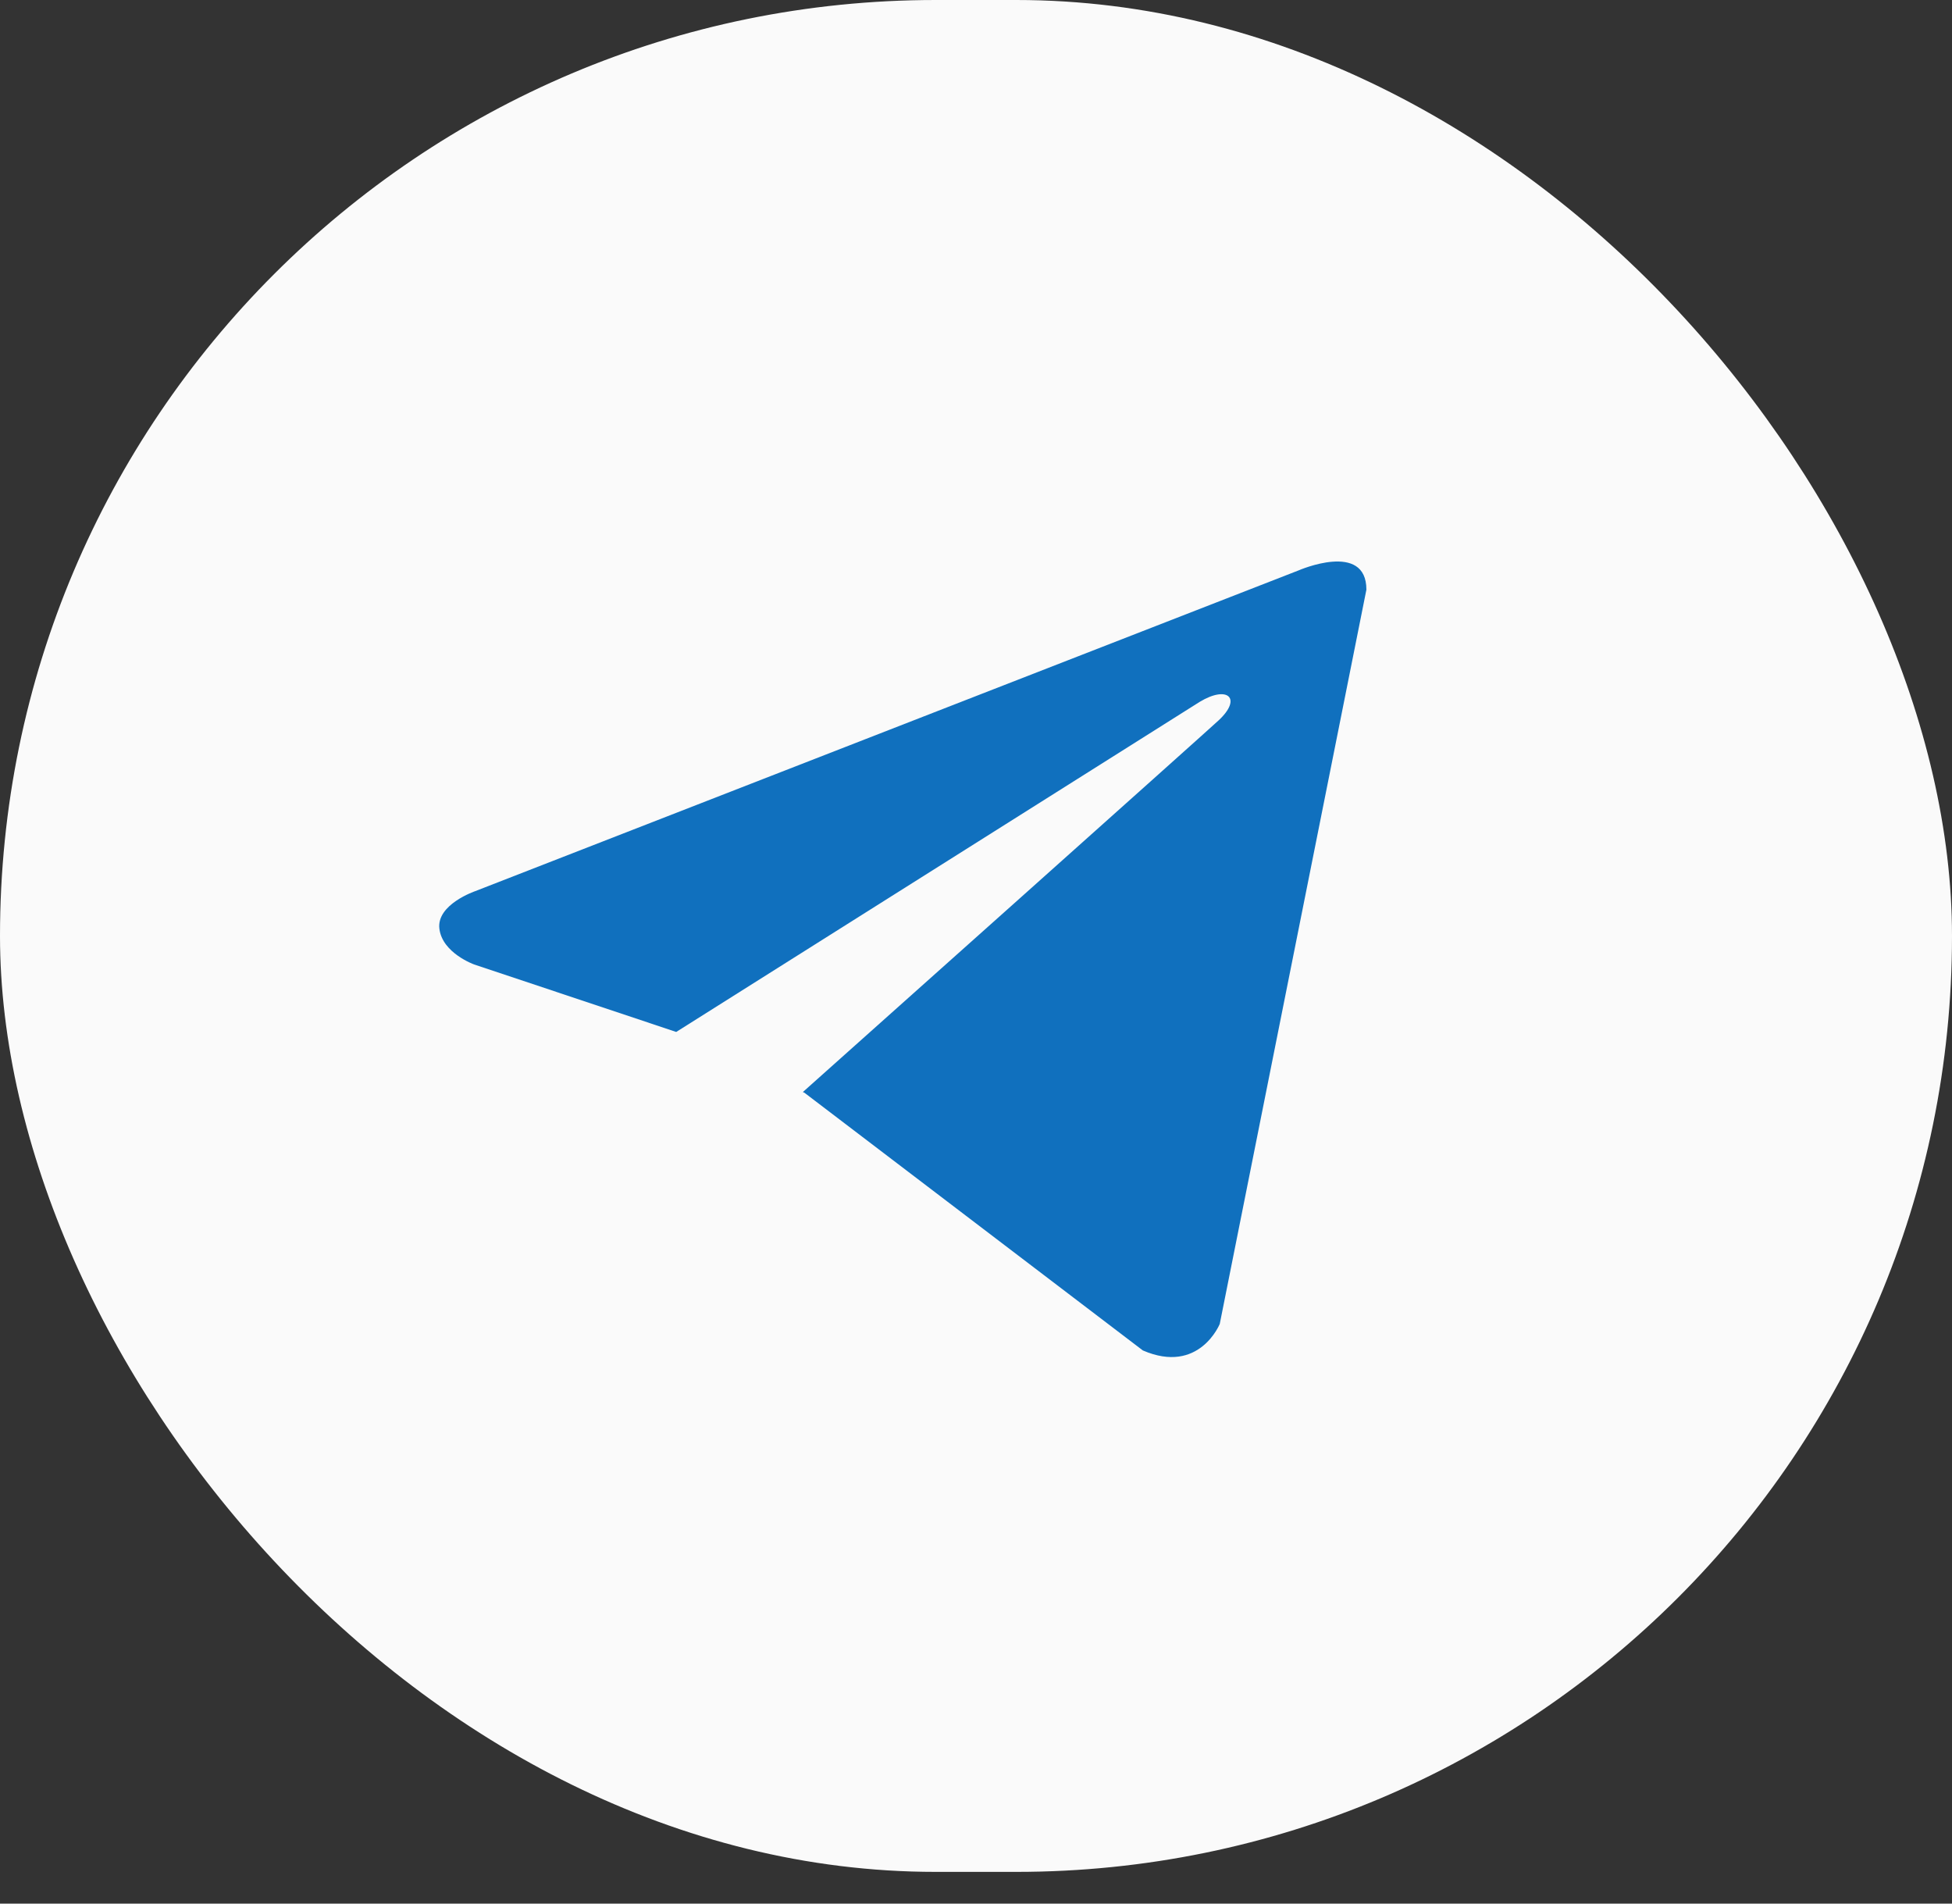
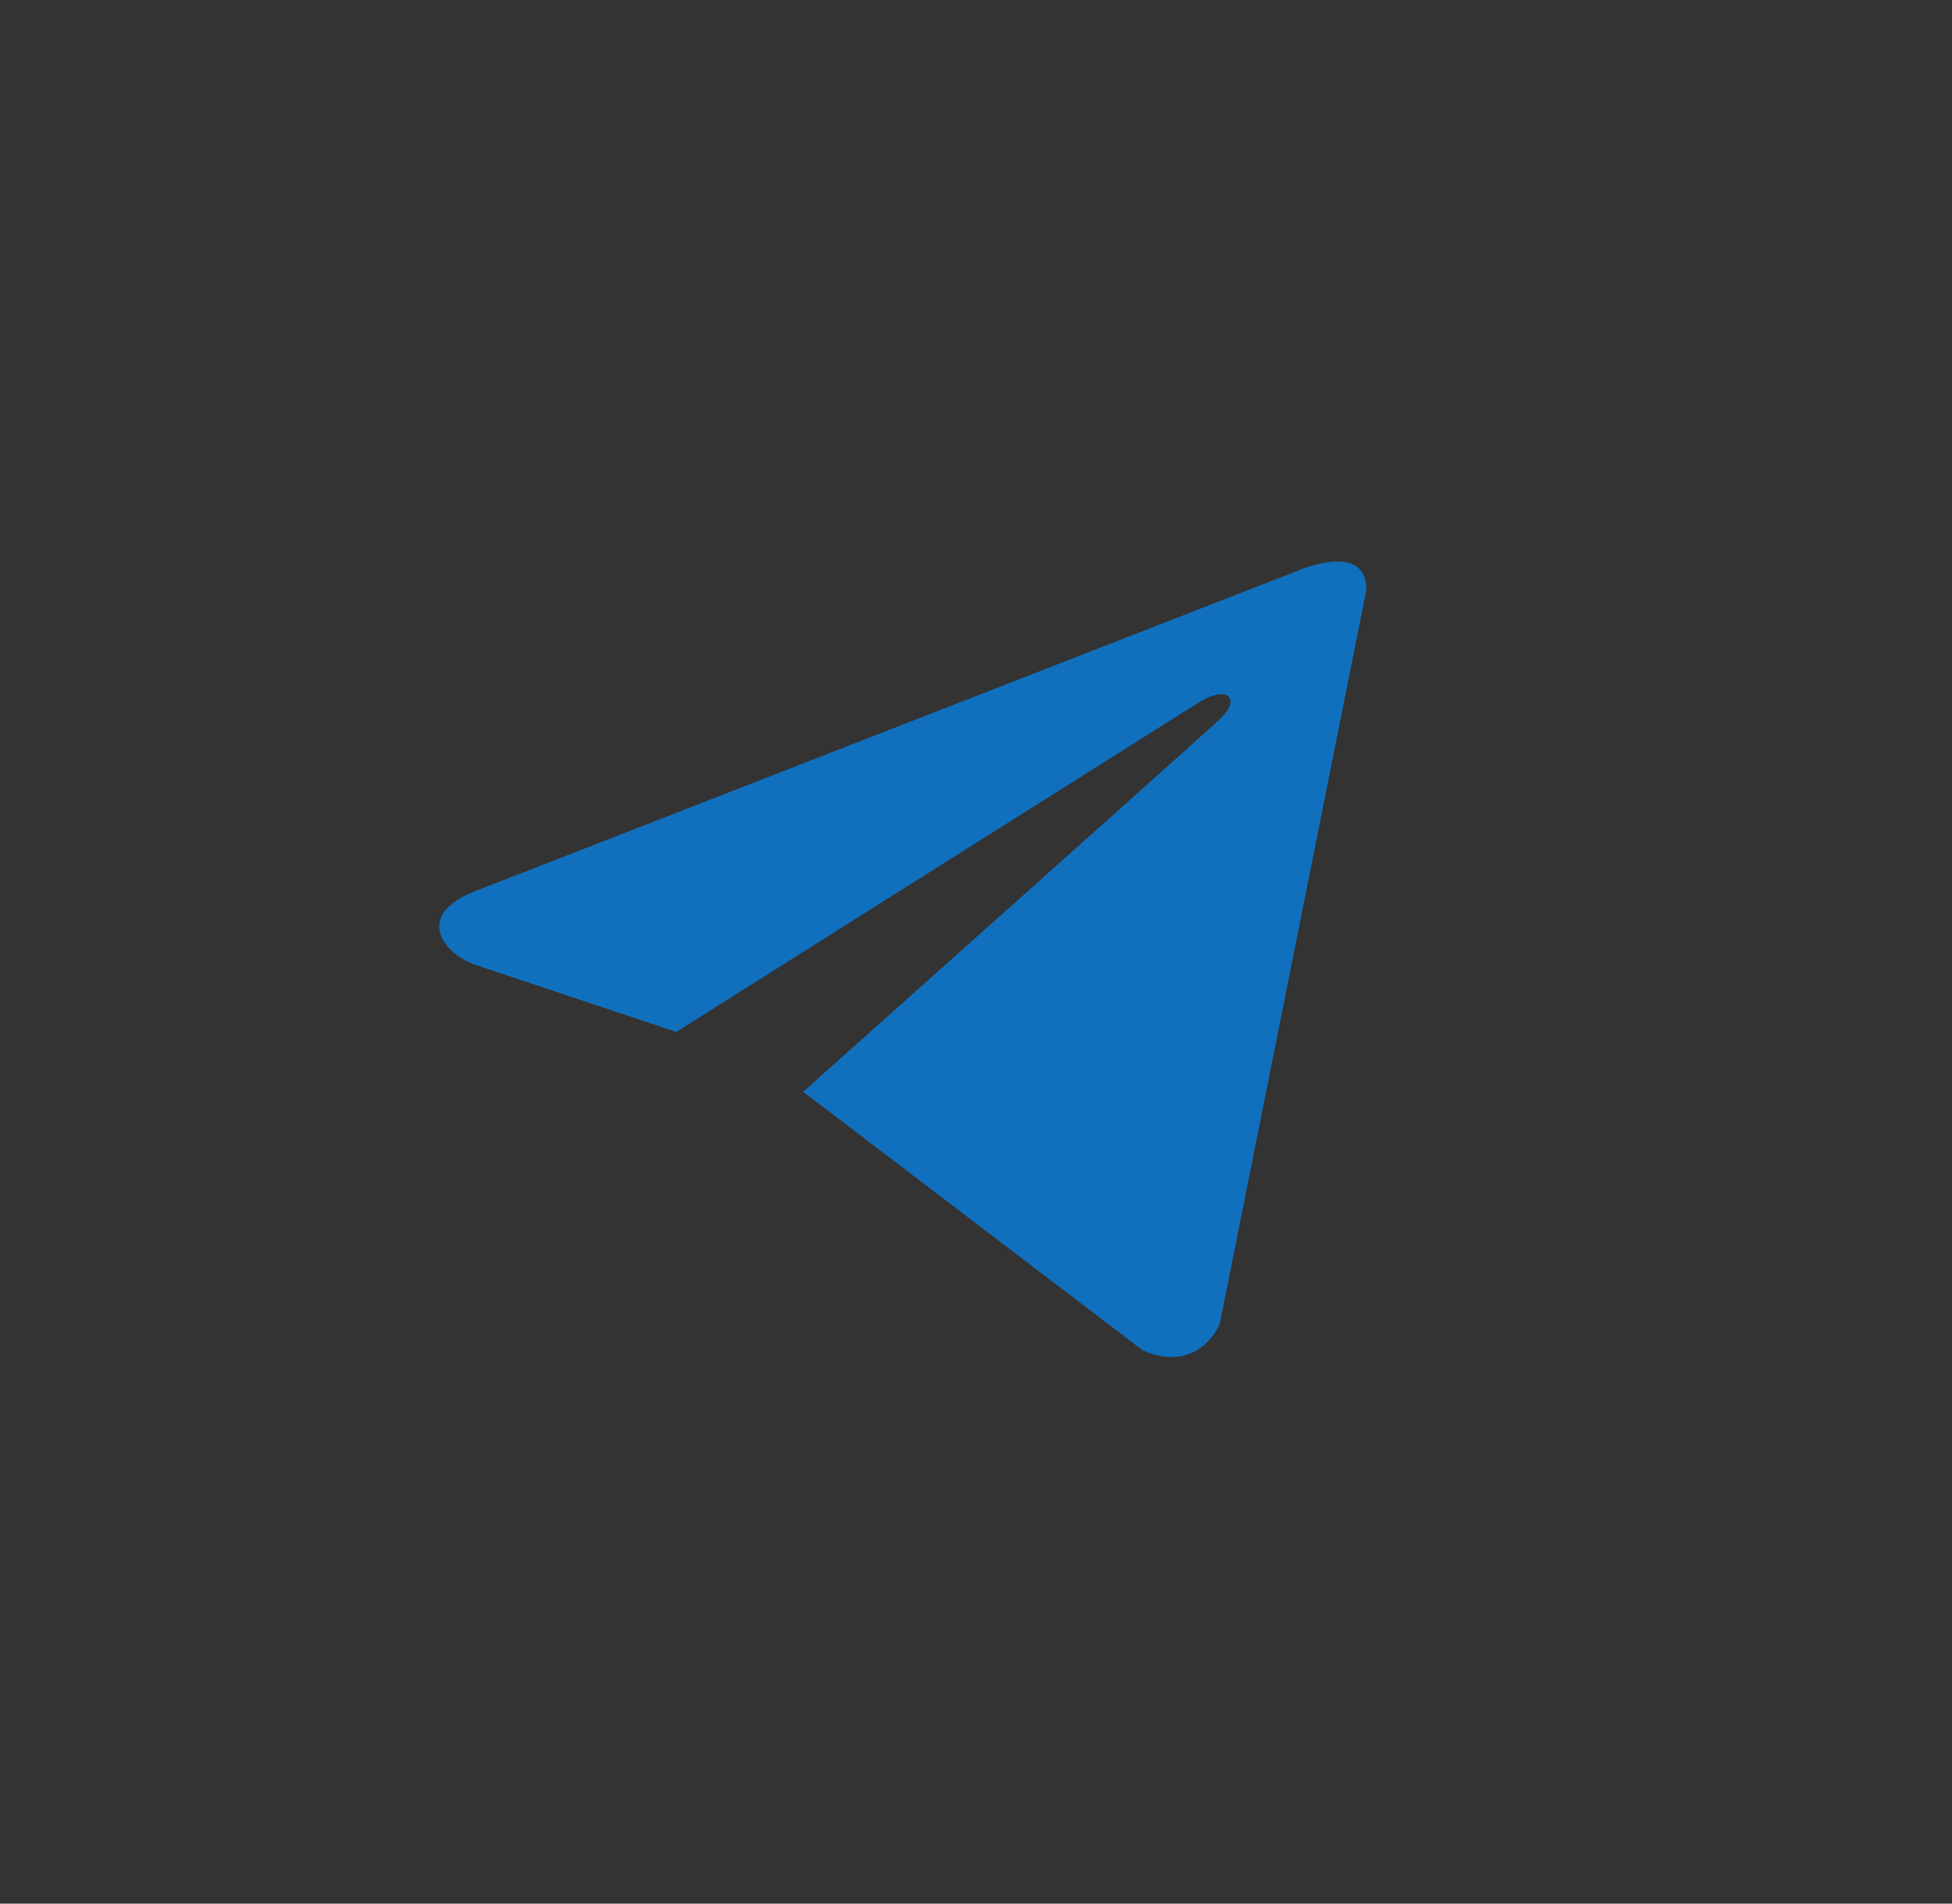
<svg xmlns="http://www.w3.org/2000/svg" width="40" height="39" viewBox="0 0 40 39" fill="none">
  <rect x="0" y="0" width="40" height="39" fill="#333333" stroke="none" />
-   <rect width="40" height="38.35" rx="19.175" fill="#FAFAFA" />
  <path d="M28 12.081L24.995 27.124C24.995 27.124 24.574 28.167 23.419 27.667L16.485 22.388L16.452 22.373C17.389 21.538 24.652 15.054 24.97 14.76C25.461 14.305 25.156 14.034 24.586 14.378L13.857 21.142L9.718 19.76C9.718 19.76 9.066 19.529 9.004 19.029C8.94 18.528 9.739 18.257 9.739 18.257L26.613 11.685C26.613 11.685 28 11.08 28 12.081Z" fill="#1070BE" />
</svg>